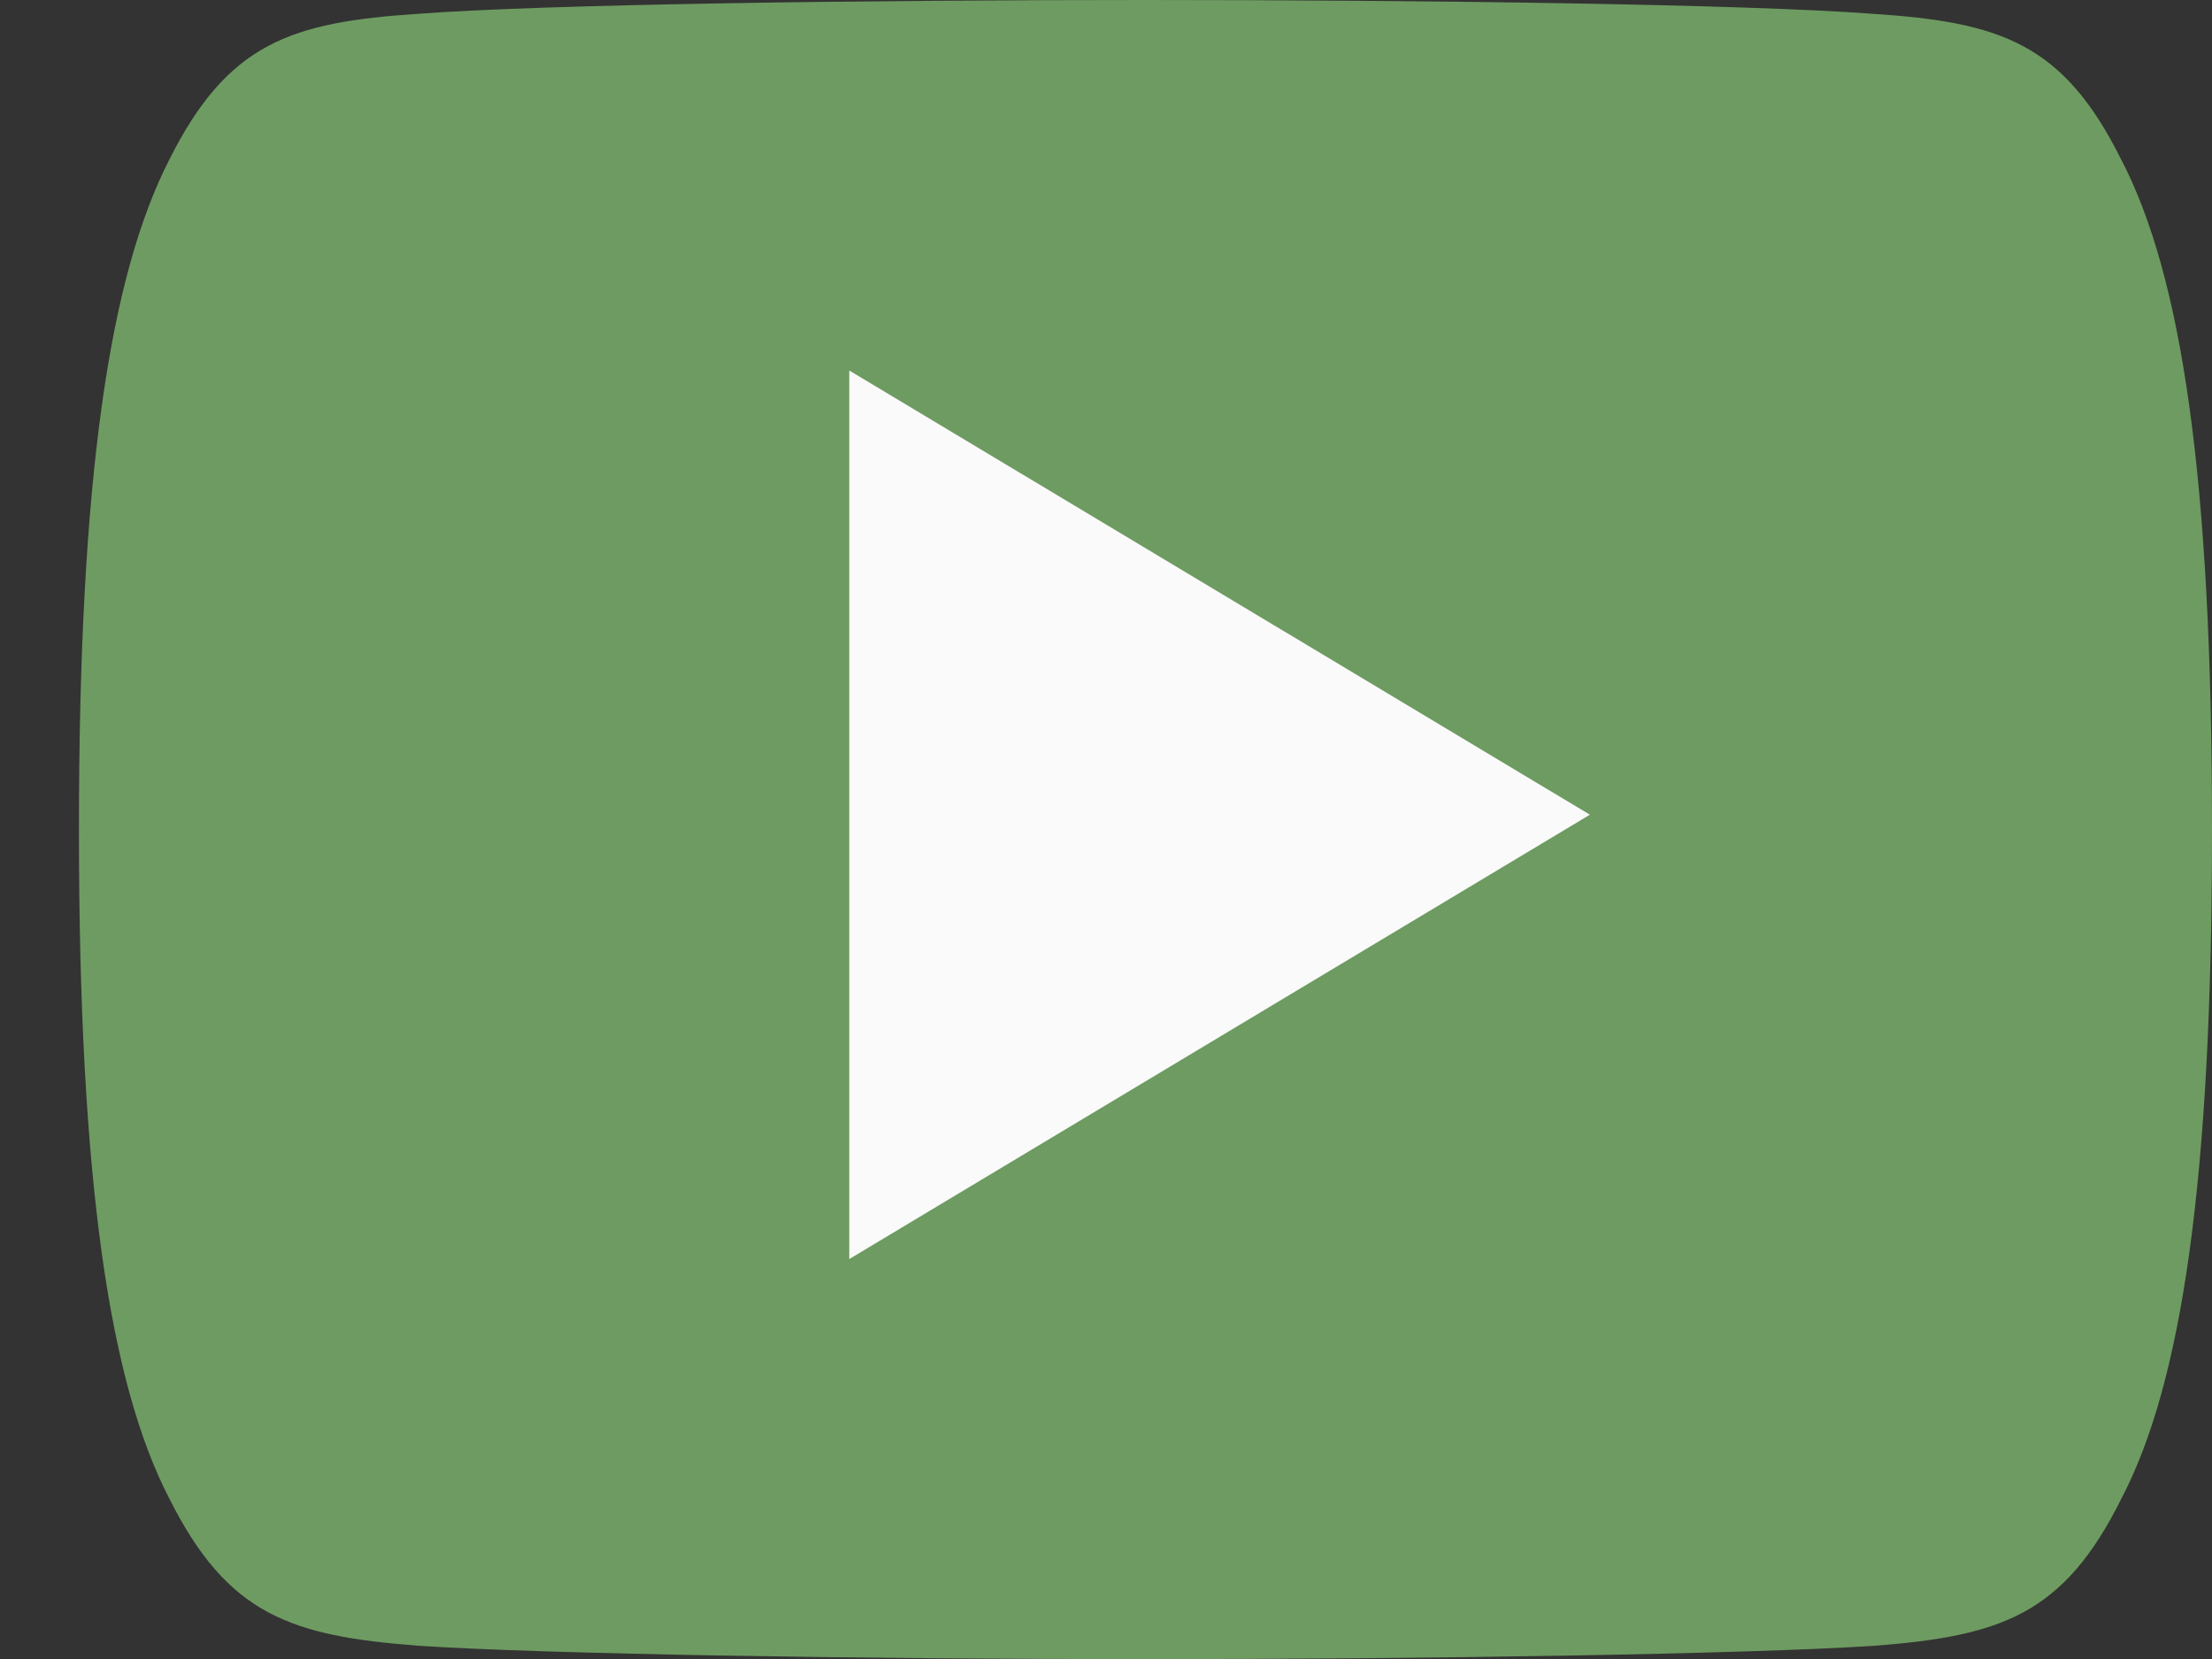
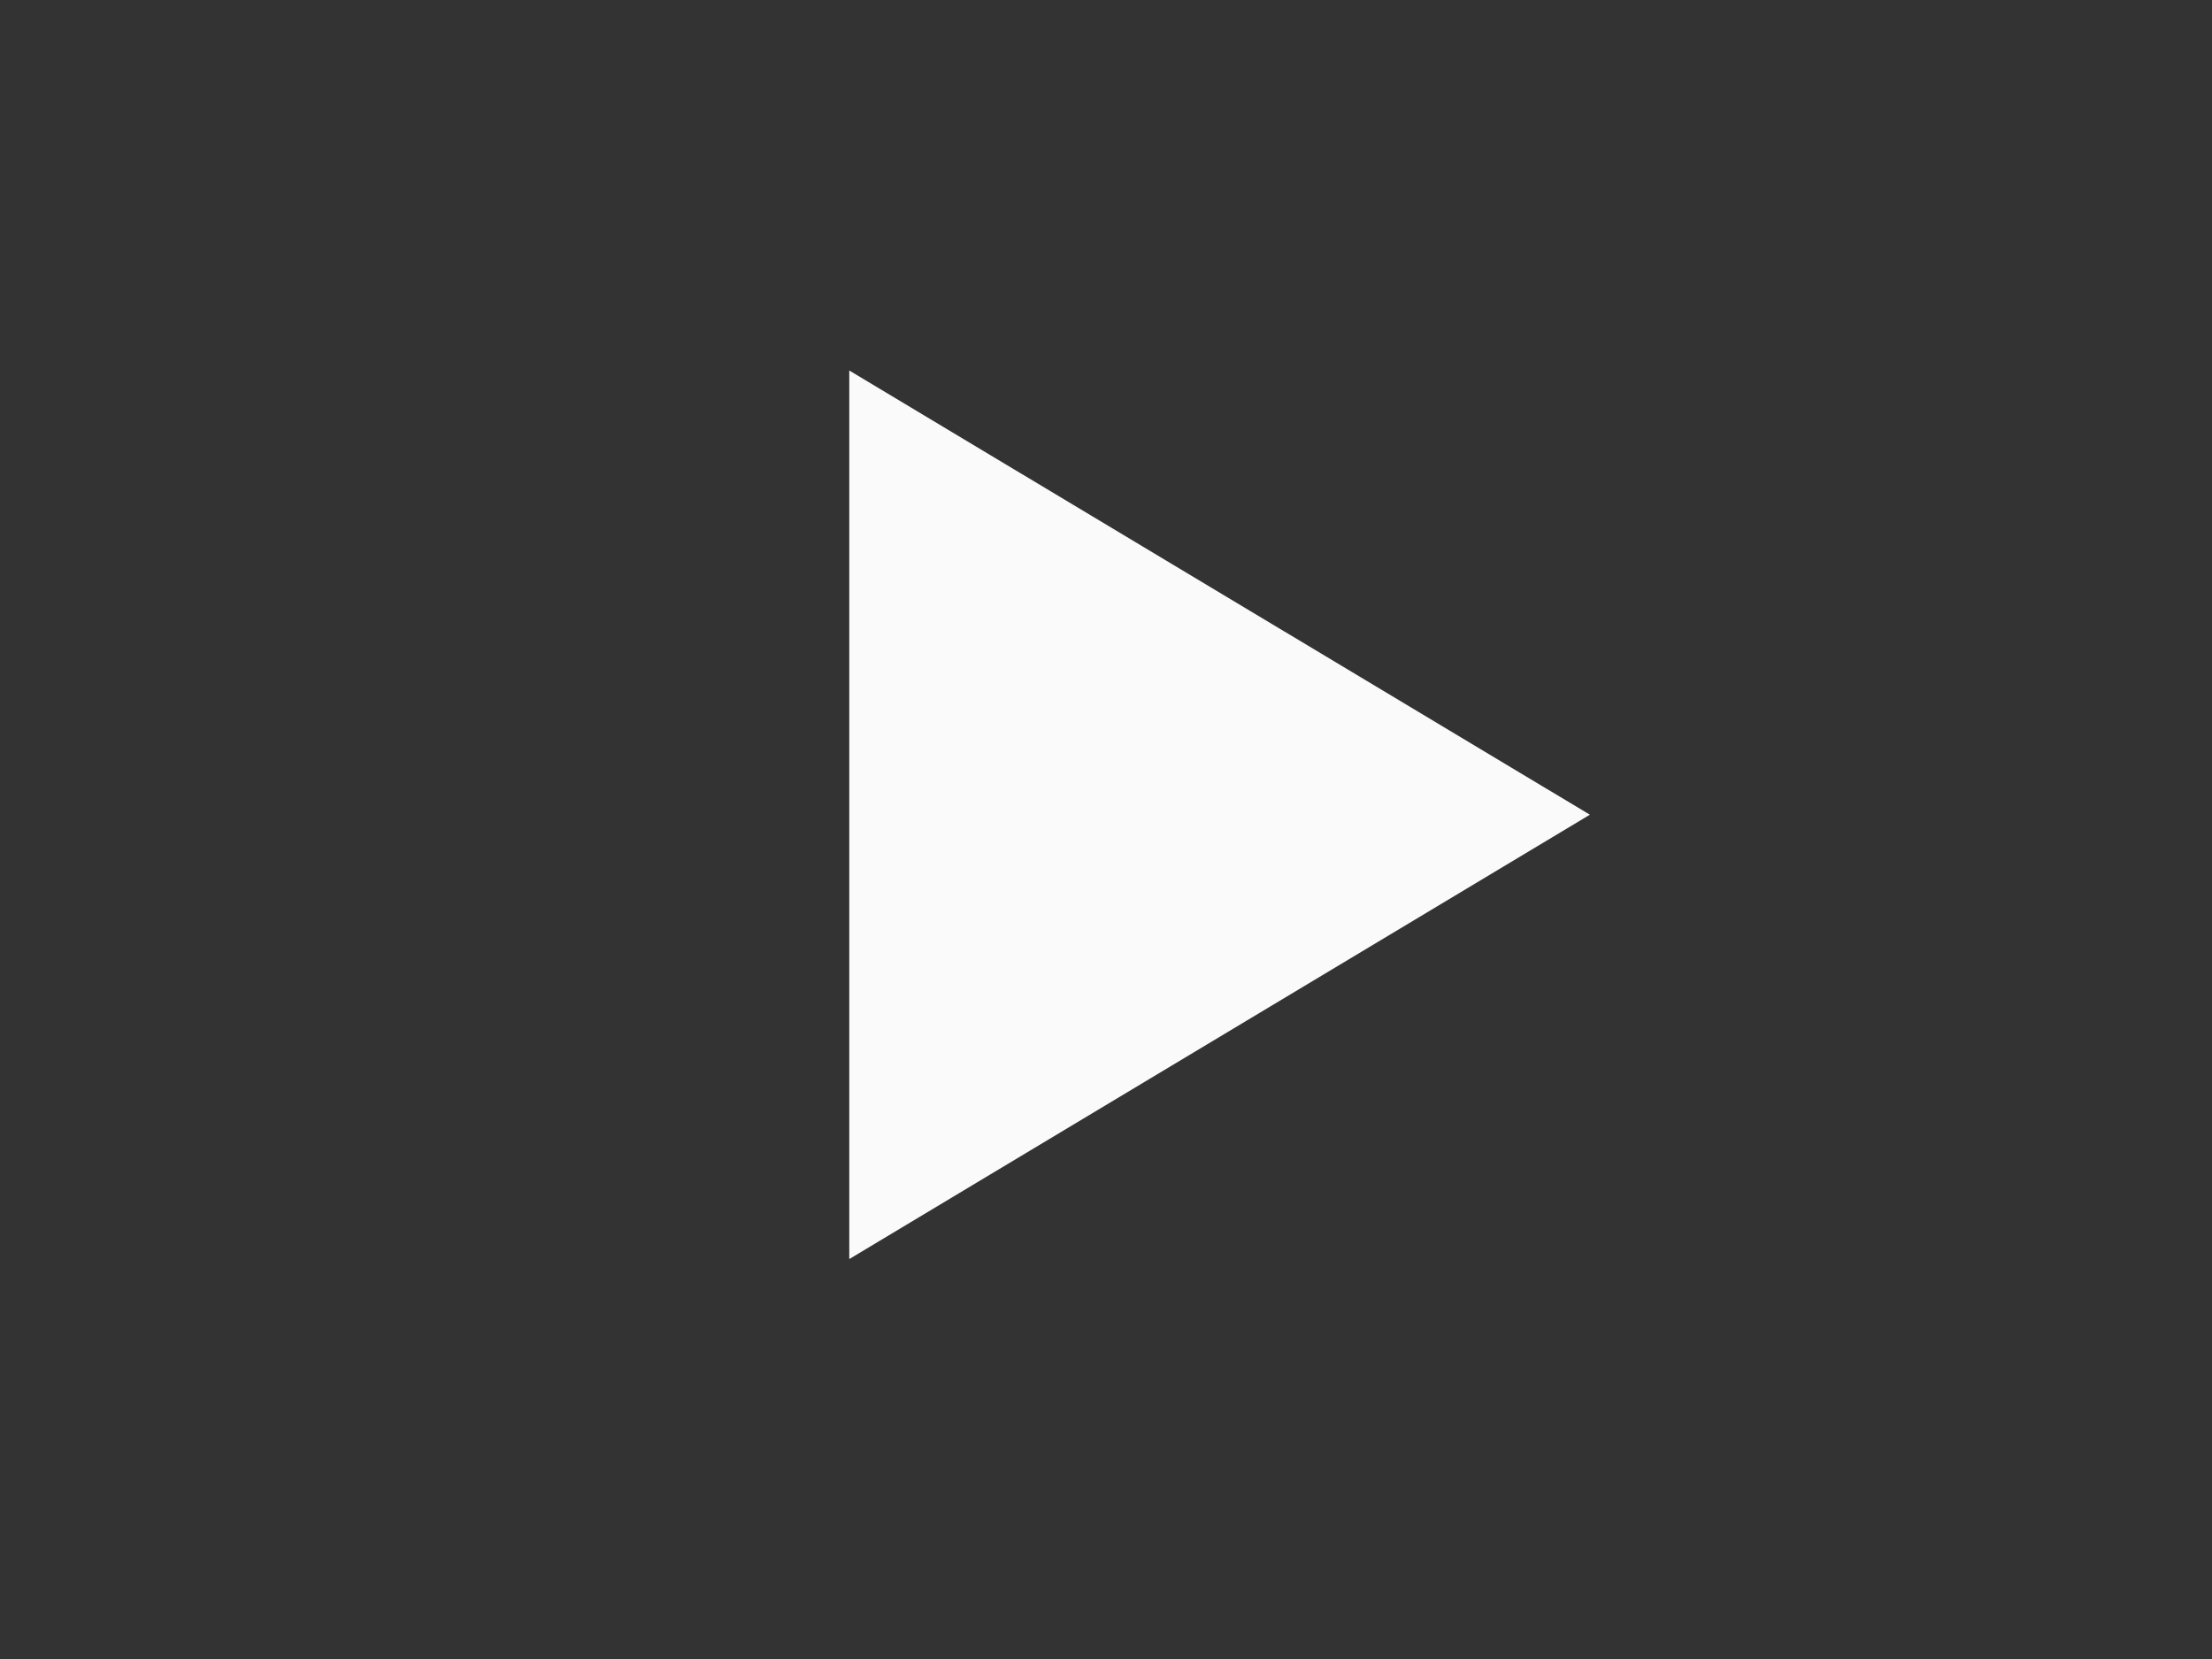
<svg xmlns="http://www.w3.org/2000/svg" width="16" height="12" fill="none">
  <rect width="100%" height="100%" fill="#333333" stroke="none" />
-   <path d="M15.344 1.156C14.926.314 14.472.16 13.547.1 12.623.03 10.3 0 8.287 0c-2.016 0-4.34.03-5.263.1-.922.06-1.378.213-1.8 1.056-.43.841-.653 2.29-.653 4.84v.01c0 2.54.222 4 .653 4.832.422.842.877.995 1.8 1.066.923.061 3.247.097 5.264.097 2.012 0 4.335-.036 5.26-.096.924-.07 1.379-.224 1.797-1.066.435-.832.655-2.292.655-4.831v-.011c0-2.552-.22-4-.656-4.842z" fill="#6E9B61" />
  <path d="M6.143 9.107V2.68L11.5 5.893 6.143 9.107z" fill="#FAFAFA" />
</svg>